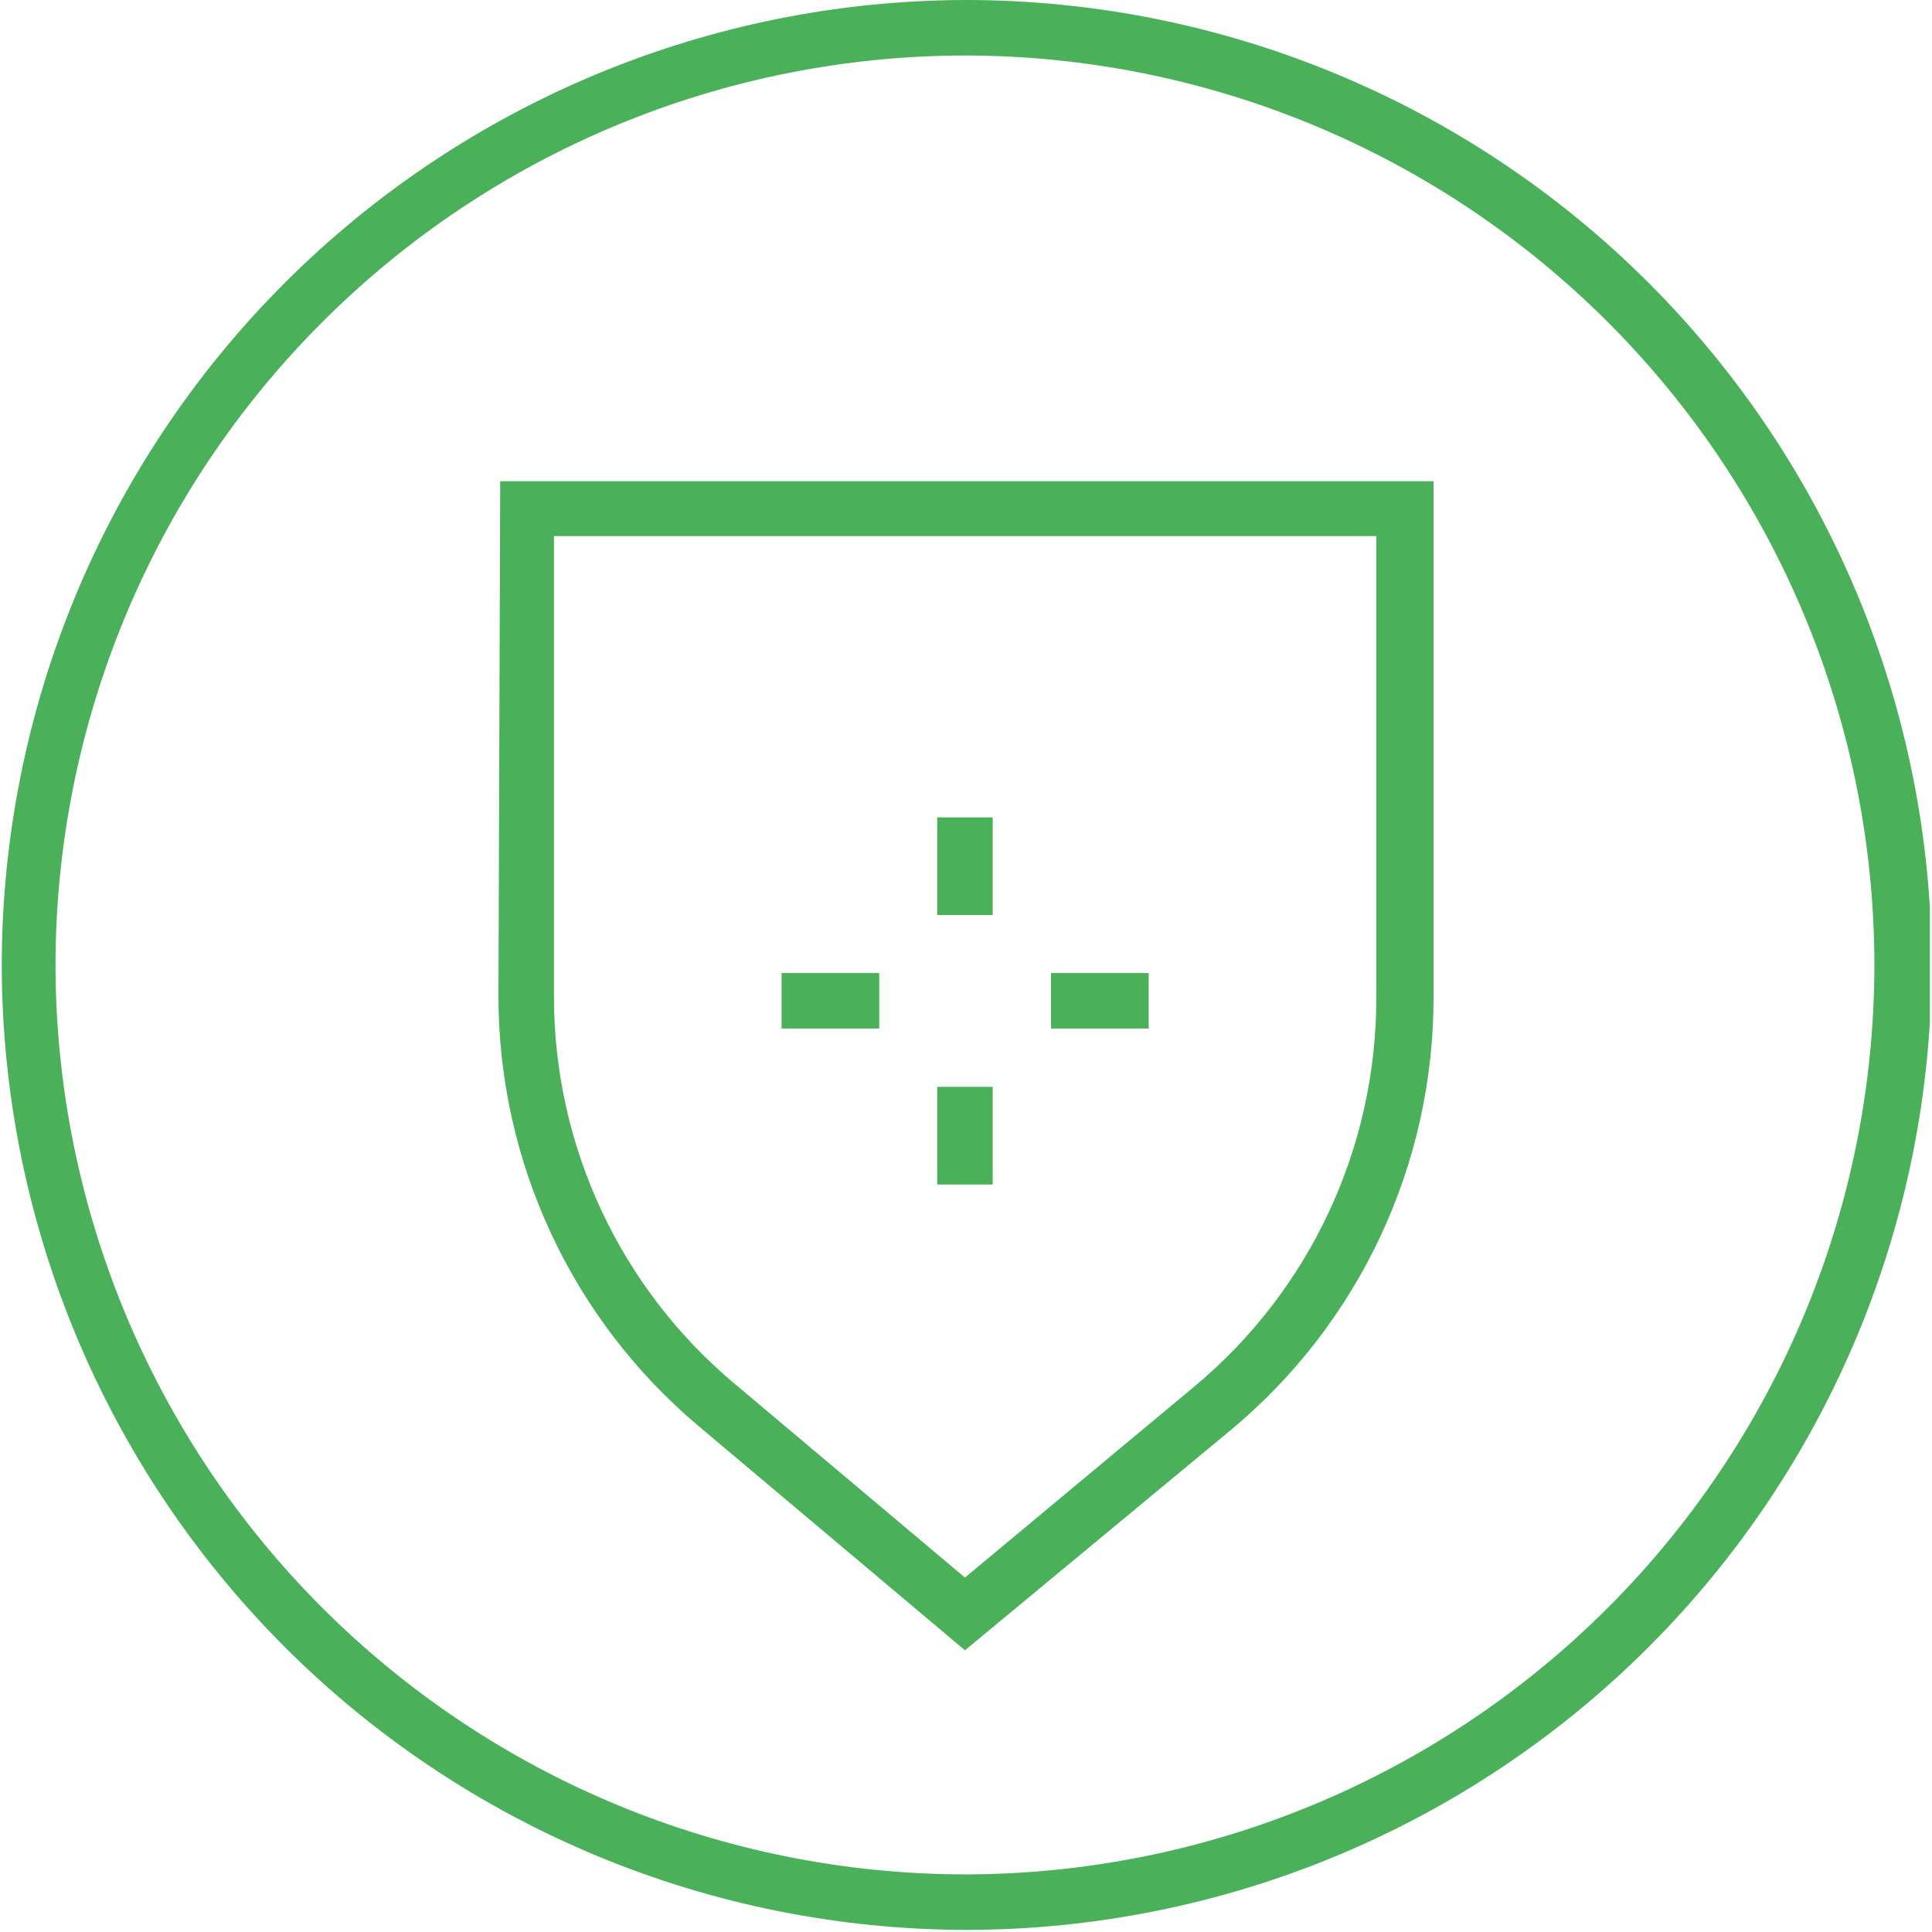
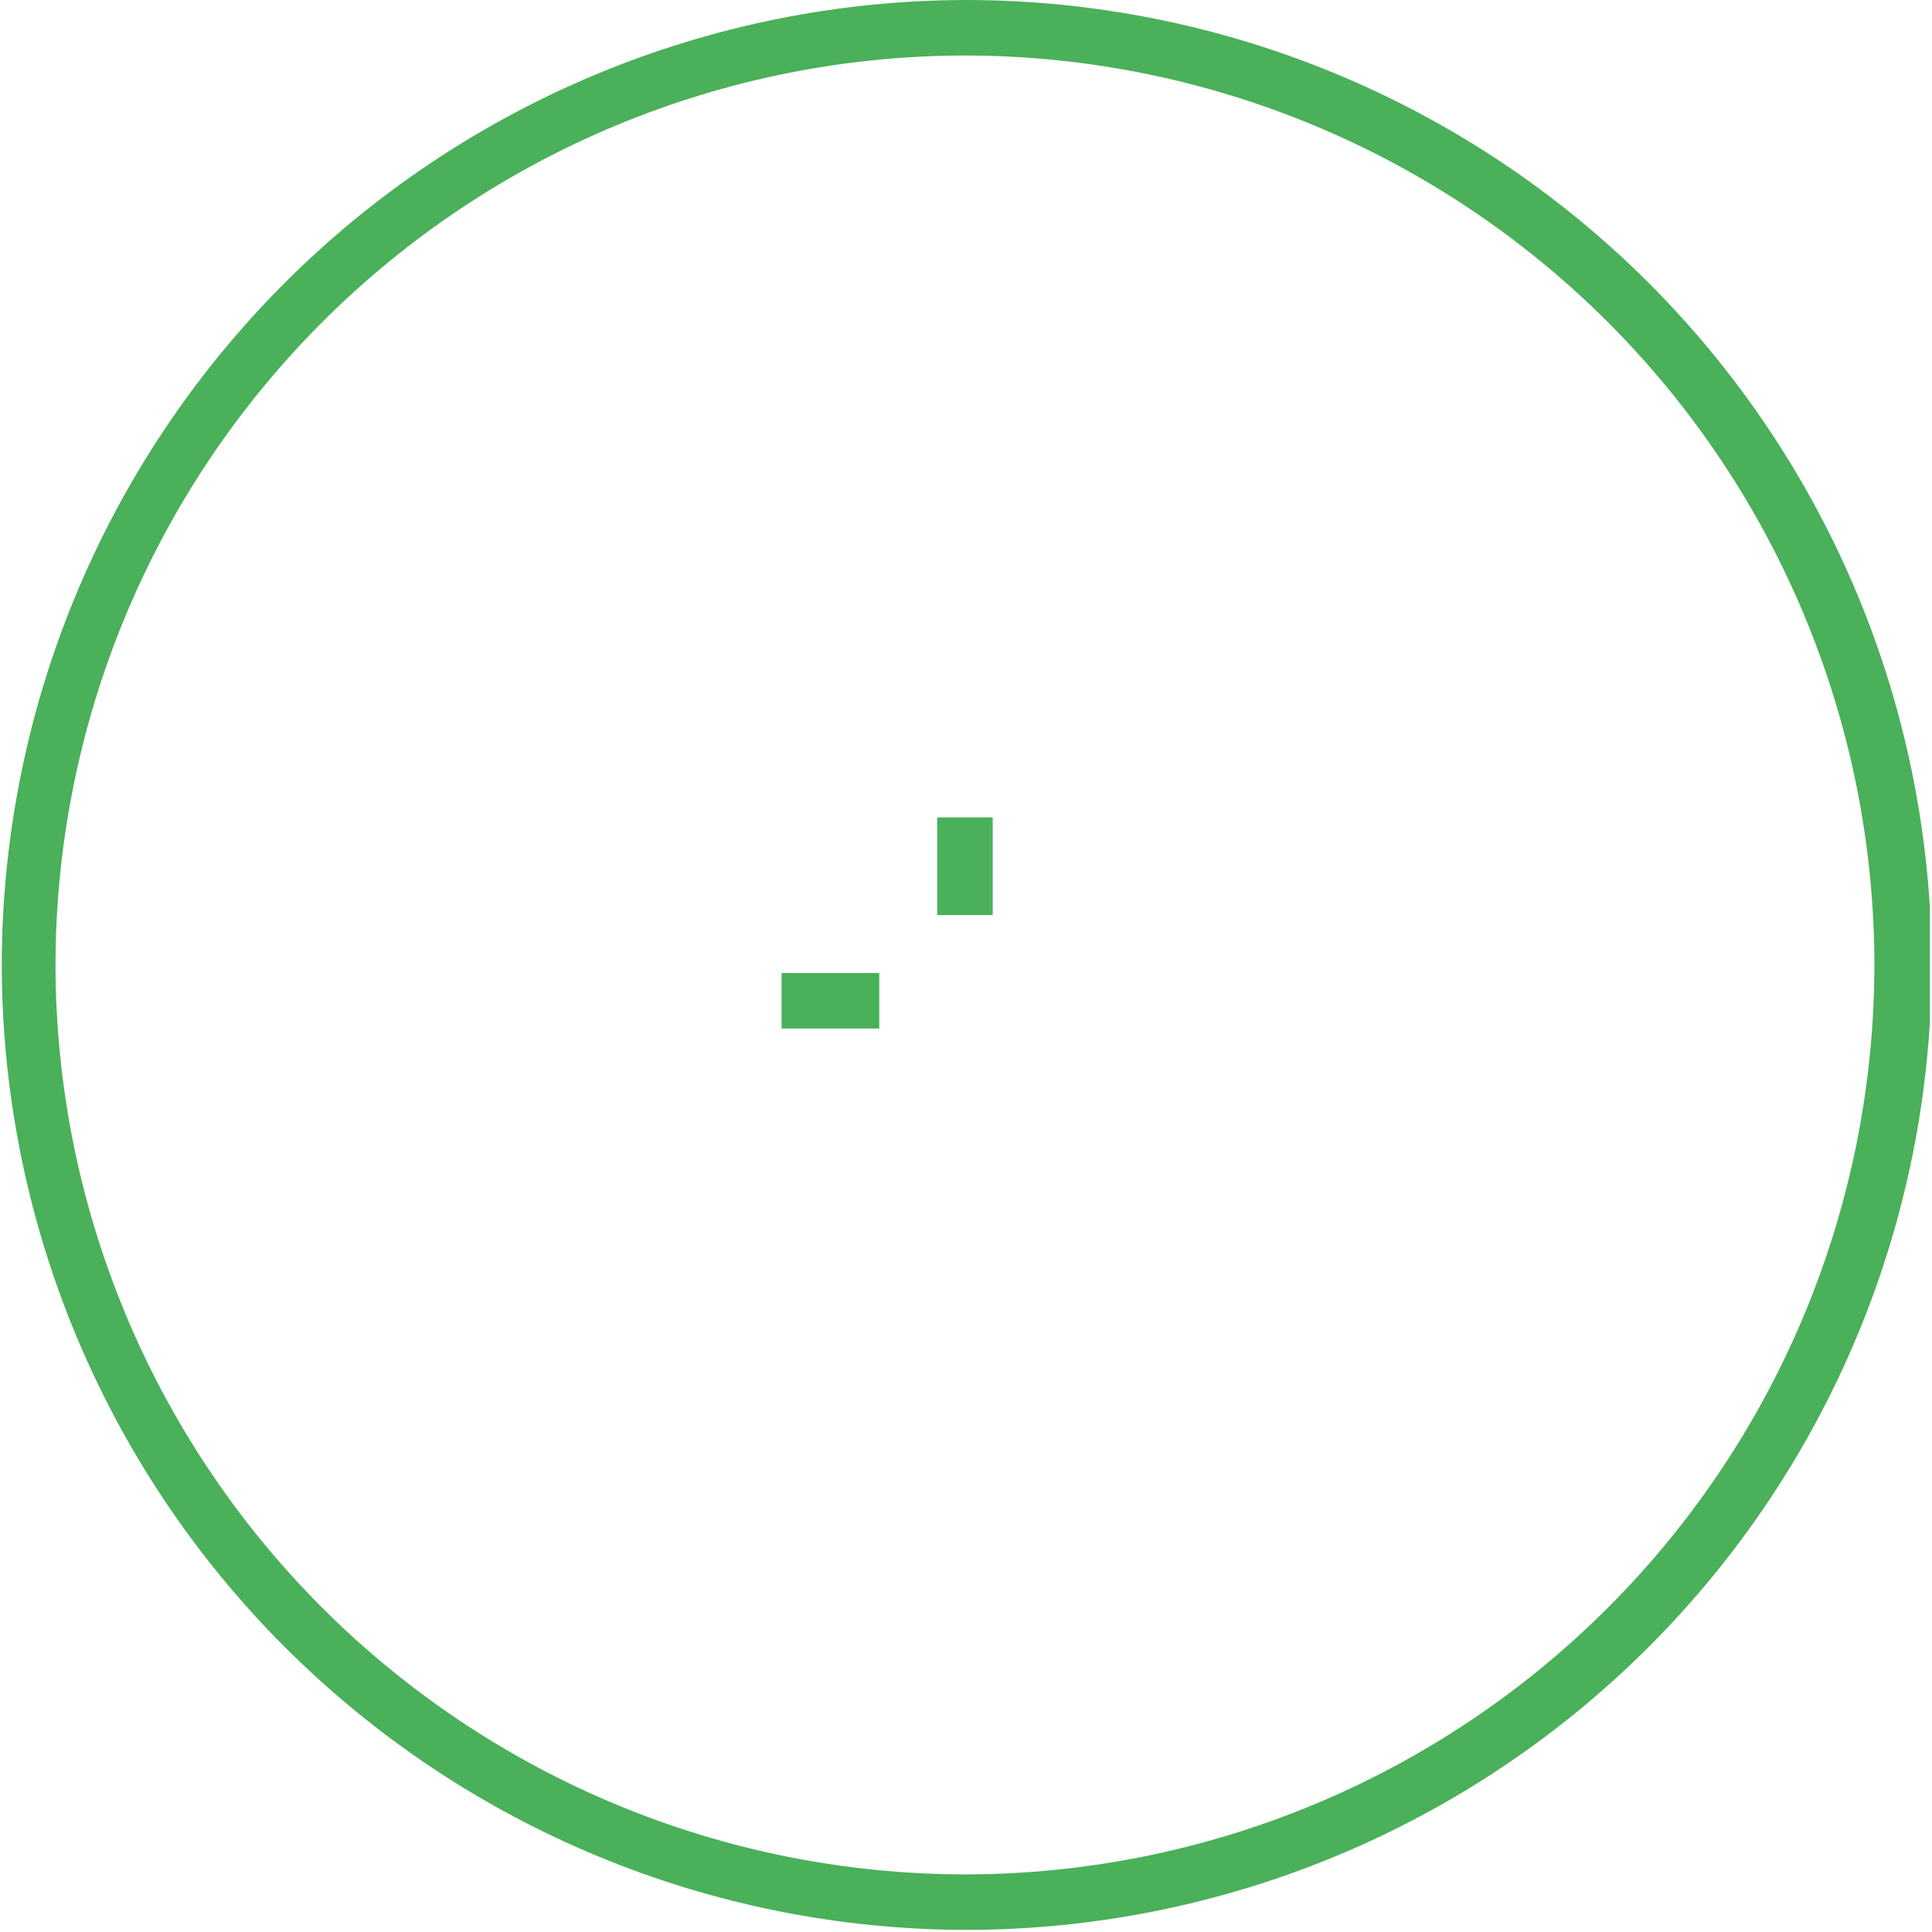
<svg xmlns="http://www.w3.org/2000/svg" width="55" height="55" viewBox="0 0 55 55" fill="none">
  <g clip-path="url(#clip0_136_192)">
    <path d="M27.47 -7.96361e-06C20.196 0.021 13.226 2.924 8.087 8.072C2.948 13.221 0.058 20.196 0.05 27.47C0.058 34.753 2.955 41.736 8.105 46.885C13.255 52.035 20.237 54.932 27.52 54.94C34.803 54.932 41.786 52.035 46.935 46.885C52.085 41.736 54.982 34.753 54.99 27.47C54.982 20.178 52.078 13.188 46.918 8.037C41.757 2.886 34.762 -0.005 27.47 -7.96361e-06ZM27.47 53.36C20.606 53.352 14.025 50.622 9.172 45.768C4.318 40.915 1.588 34.334 1.58 27.47C1.588 20.606 4.318 14.025 9.172 9.172C14.025 4.318 20.606 1.588 27.47 1.58C34.335 1.585 40.917 4.315 45.771 9.169C50.625 14.023 53.355 20.605 53.36 27.47C53.355 34.335 50.625 40.917 45.771 45.771C40.917 50.625 34.335 53.355 27.47 53.36Z" fill="#4AB05A" />
-     <path d="M14.19 28.35C14.189 30.684 14.699 32.99 15.684 35.106C16.668 37.222 18.104 39.097 19.89 40.6L27.47 46.98L35.05 40.7C36.854 39.198 38.304 37.317 39.3 35.191C40.295 33.066 40.811 30.747 40.81 28.4V13.7H14.24L14.19 28.35ZM15.77 15.26H39.18V28.4C39.184 30.515 38.72 32.605 37.823 34.52C36.926 36.435 35.617 38.129 33.99 39.48L27.47 44.91L20.91 39.39C19.302 38.043 18.009 36.36 17.121 34.459C16.233 32.559 15.772 30.488 15.77 28.39V15.26Z" fill="#4AB05A" />
    <path d="M28.26 23.27H26.68V26.05H28.26V23.27Z" fill="#4AB05A" />
-     <path d="M28.26 30.94H26.68V33.72H28.26V30.94Z" fill="#4AB05A" />
-     <path d="M32.7 27.7H29.92V29.28H32.7V27.7Z" fill="#4AB05A" />
    <path d="M25.03 27.7H22.25V29.28H25.03V27.7Z" fill="#4AB05A" />
  </g>
  <defs>
    <clipPath id="clip0_136_192">
      <rect width="54.94" height="54.94" fill="white" />
    </clipPath>
  </defs>
</svg>